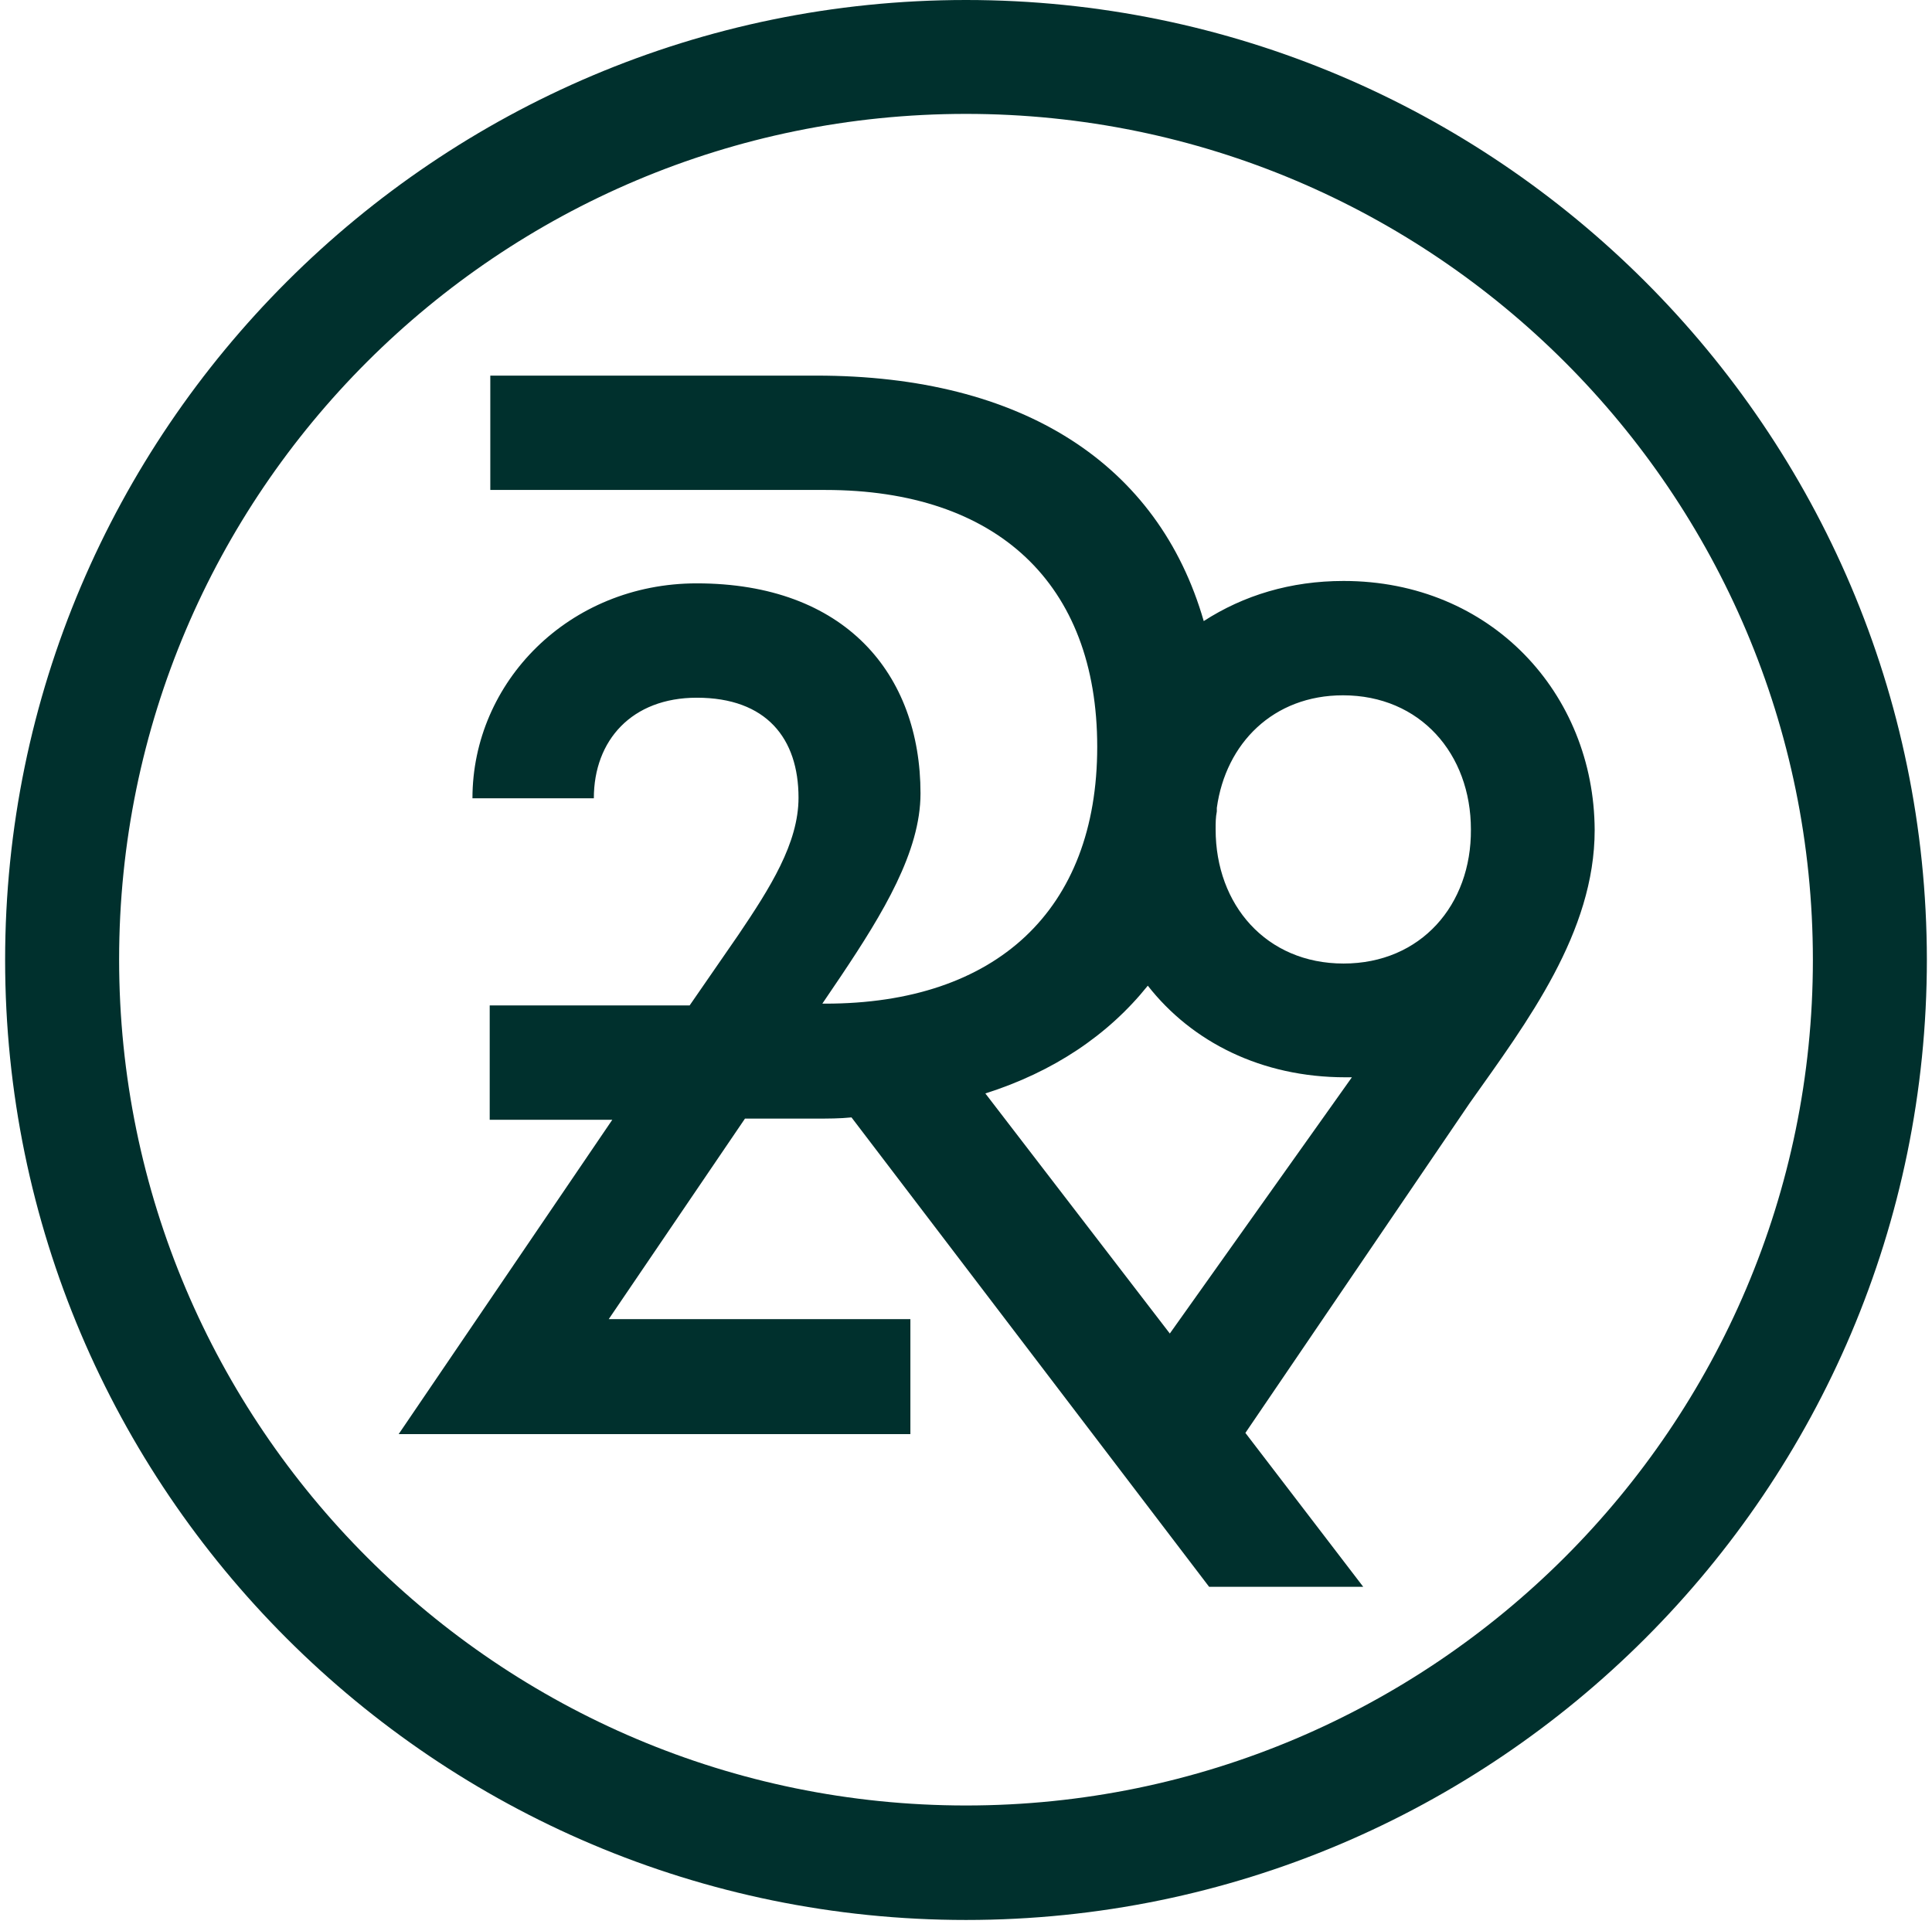
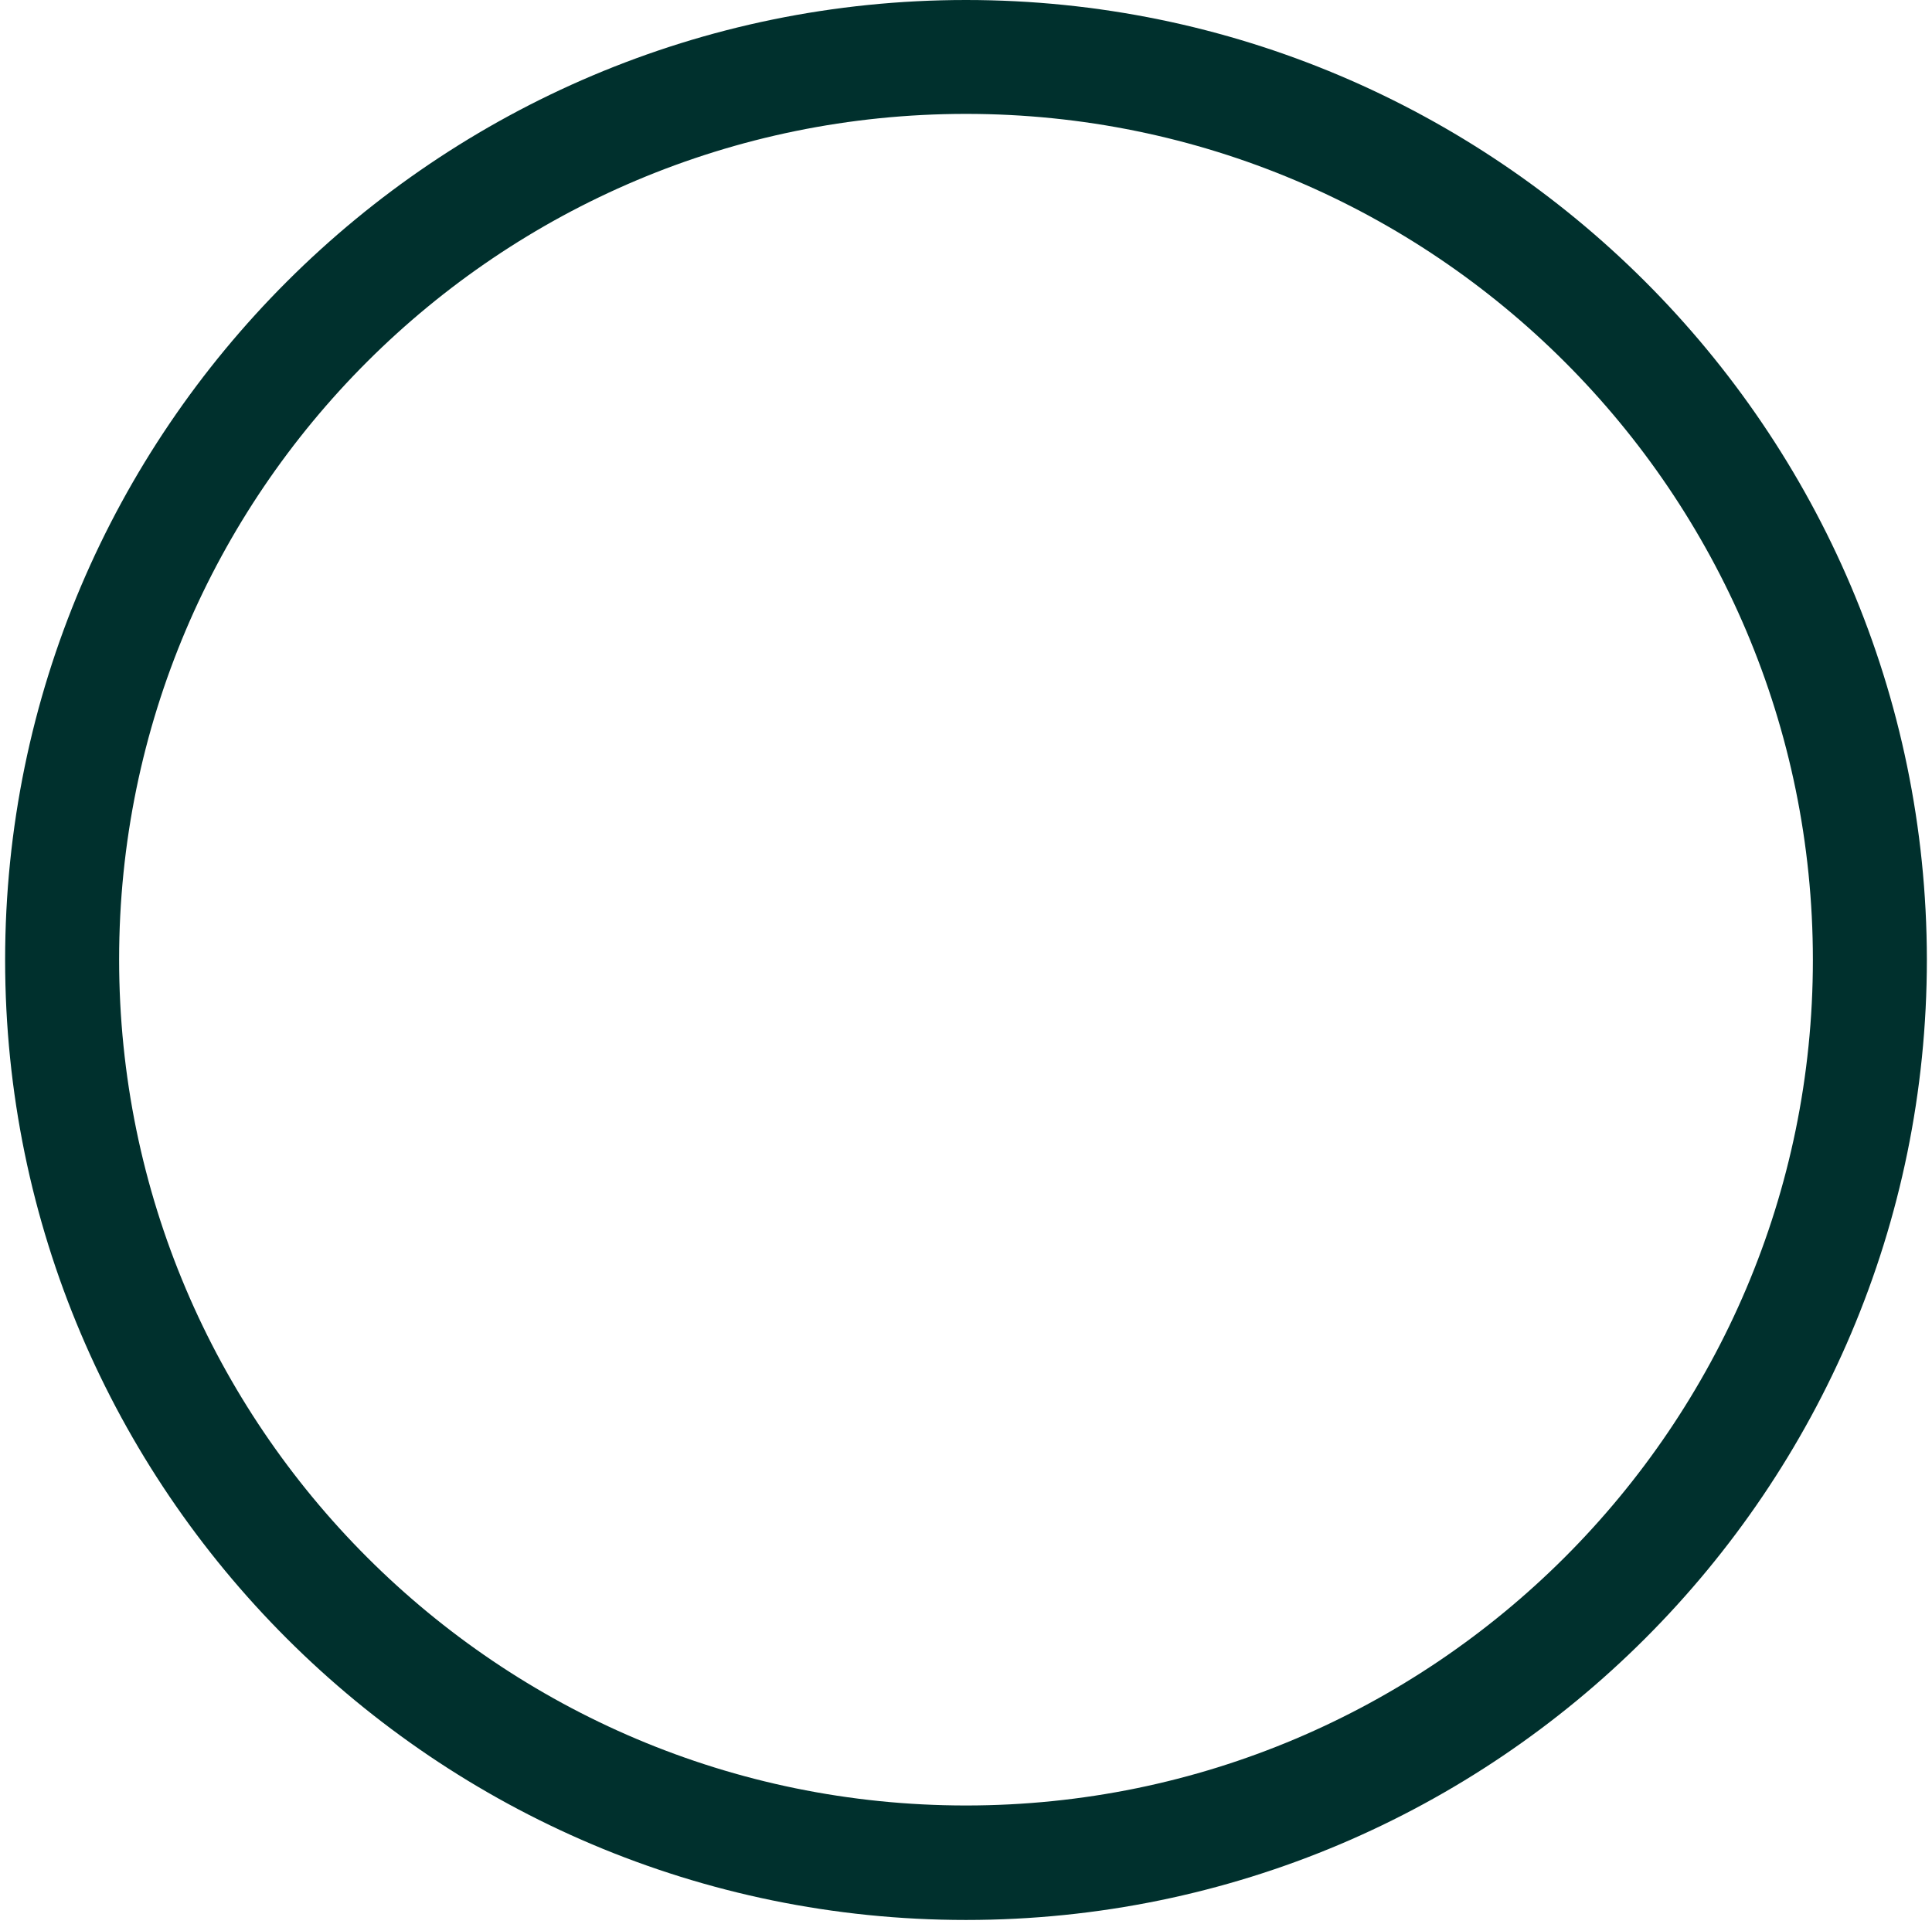
<svg xmlns="http://www.w3.org/2000/svg" width="252" height="251" viewBox="0 0 252 251">
  <g fill="none" fill-rule="evenodd">
    <g fill="#00302D" fill-rule="nonzero">
      <g>
        <g>
-           <path d="M156.341 81.022C150.442 60.559 132.747 49 105.816 49H63.284v14.917h43.696c22.352 0 35.468 12.184 35.468 33.506 0 21.322-13.194 33.506-35.468 33.506h-.388l2.483-3.671c5.433-8.123 10.323-16.167 10.323-23.743 0-15.62-9.857-27.414-29.182-27.414-16.687 0-29.26 12.887-29.26 28.039h15.833c0-7.576 4.967-13.121 13.427-13.121 9.08 0 13.271 5.31 13.271 13.043 0 5.936-3.725 11.793-7.839 17.885l-6.364 9.216H63.207v14.918h15.988l-27.863 41.003h66.746v-14.996H78.73l17.773-26.164h9.314c1.552 0 3.026 0 4.579-.156L157.039 207h20.102l-15.367-20.072 29.26-43.034c7.528-10.622 16.298-22.26 16.298-35.615-.078-17.807-13.504-32.49-32.752-32.49-6.908 0-13.039 1.874-18.239 5.233zm-4.424 92.94l-24.06-31.318c8.848-2.812 15.988-7.576 21.188-14.058 5.744 7.341 14.824 11.95 25.768 11.95h.853l-23.749 33.427zm22.663-48.266c-10.09 0-16.687-7.654-16.687-17.495 0-.859 0-1.562.155-2.343v-.468c1.165-8.435 7.374-14.684 16.454-14.684 10.09 0 16.687 7.654 16.687 17.495.077 9.841-6.52 17.495-16.61 17.495z" transform="translate(-1865 -8109) translate(1865.668 8109)" />
          <path d="M125.332 0C56.282 0 0 56.16 0 125.233c0 69.073 56.205 125.233 125.332 125.233s125.331-56.16 125.331-125.31C250.585 56.082 194.381 0 125.332 0zm0 235.531c-60.954 0-110.463-49.47-110.463-110.376 0-60.905 49.51-110.298 110.463-110.298 60.953 0 110.463 49.47 110.463 110.376 0 60.75-49.51 110.298-110.463 110.298z" transform="translate(-1865 -8109) translate(1865.668 8109)" />
        </g>
      </g>
    </g>
  </g>
</svg>